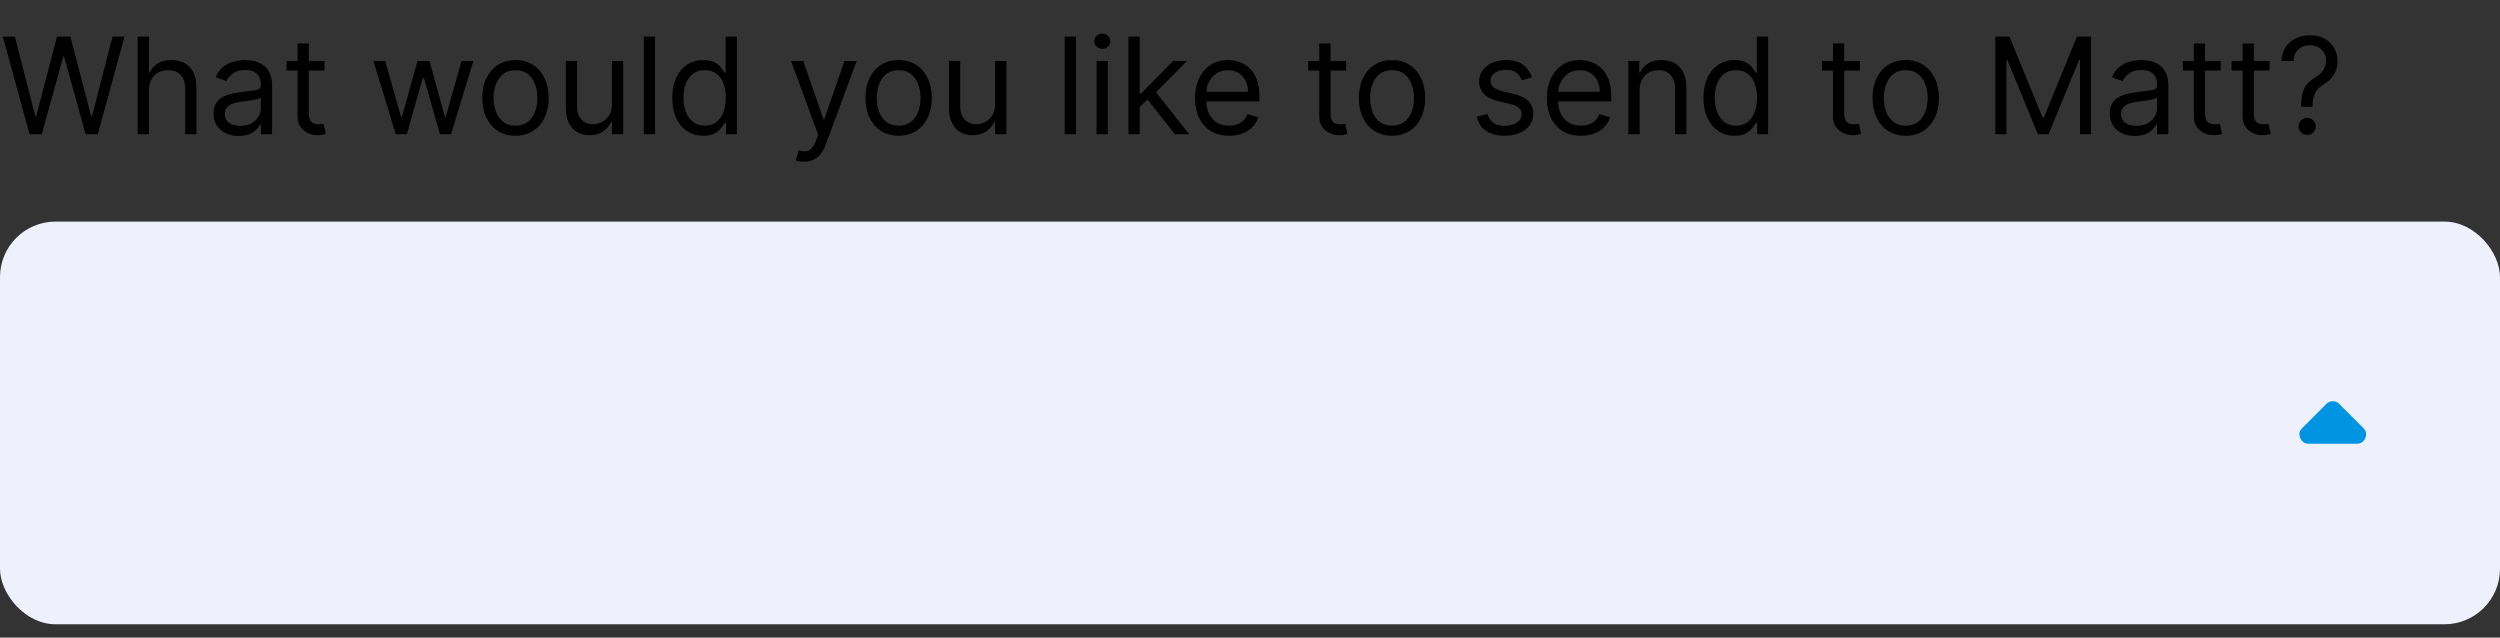
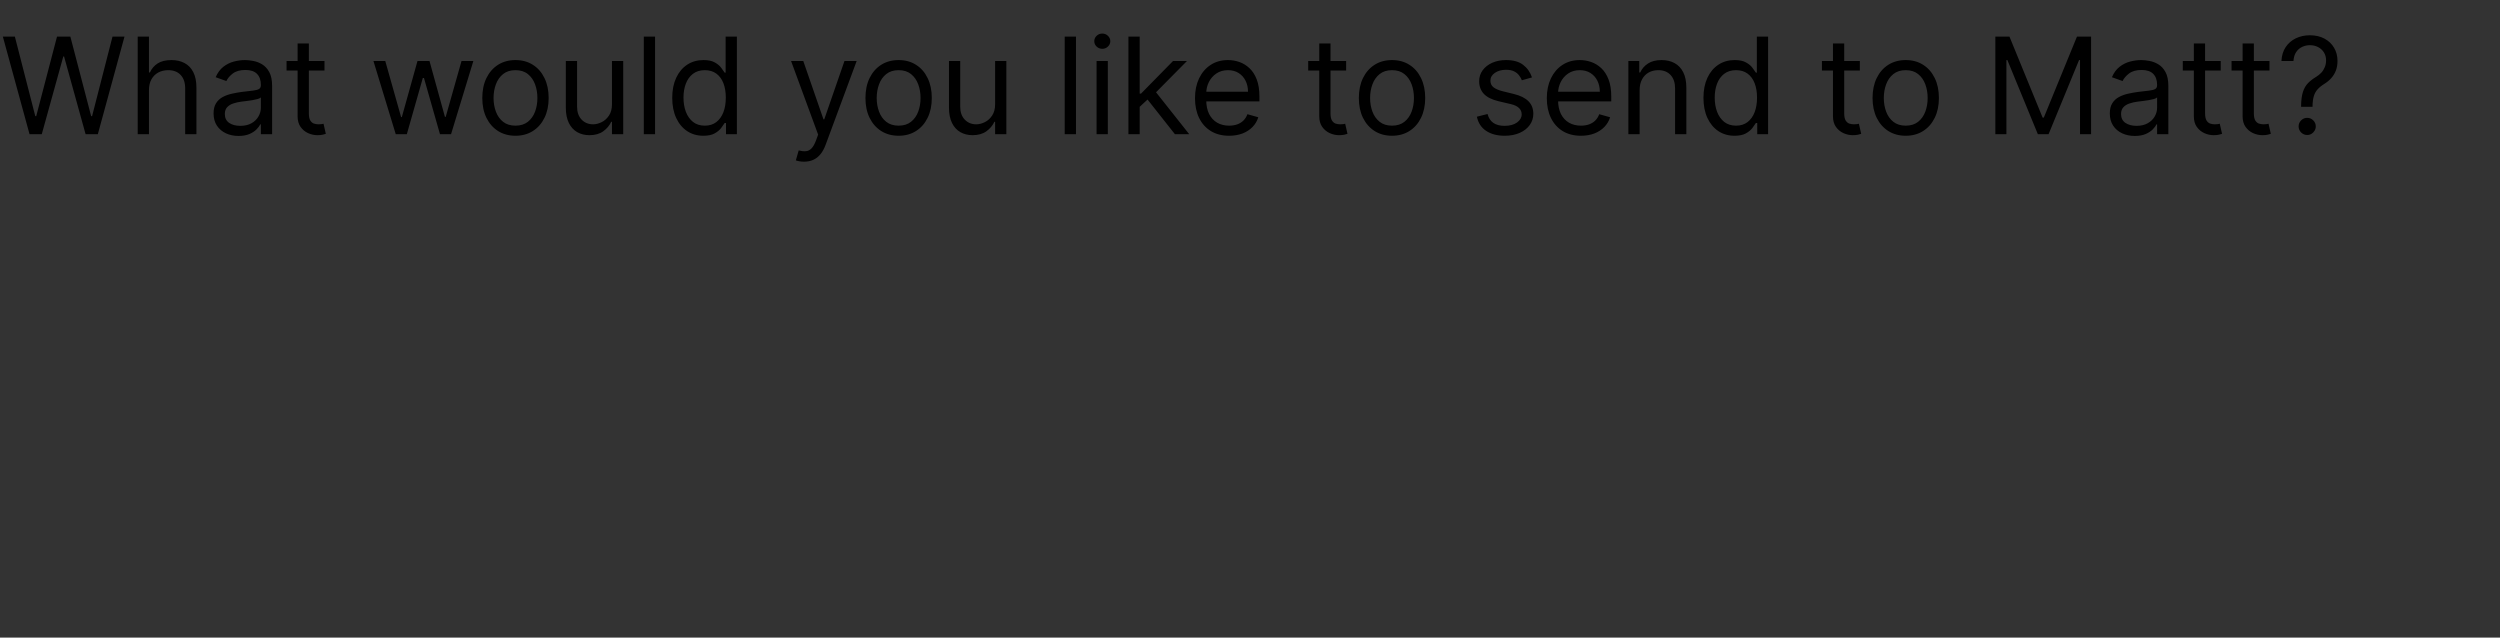
<svg xmlns="http://www.w3.org/2000/svg" width="149" height="38" viewBox="0 0 149 38" fill="none">
  <rect x="0" y="0" width="149" height="38" fill="#333333" stroke="none" />
  <path d="M1.761 8L0.17 2.182H0.886L2.102 6.92H2.159L3.398 2.182H4.193L5.432 6.92H5.489L6.705 2.182H7.42L5.83 8H5.102L3.818 3.364H3.773L2.489 8H1.761ZM8.878 5.375V8H8.207V2.182H8.878V4.318H8.935C9.037 4.093 9.19 3.914 9.395 3.781C9.601 3.647 9.876 3.58 10.219 3.58C10.516 3.58 10.777 3.639 11 3.759C11.223 3.876 11.397 4.057 11.52 4.301C11.645 4.544 11.707 4.852 11.707 5.227V8H11.037V5.273C11.037 4.926 10.947 4.658 10.767 4.469C10.589 4.277 10.342 4.182 10.026 4.182C9.806 4.182 9.609 4.228 9.435 4.321C9.262 4.414 9.126 4.549 9.026 4.727C8.927 4.905 8.878 5.121 8.878 5.375ZM14.218 8.102C13.941 8.102 13.691 8.05 13.465 7.946C13.24 7.84 13.061 7.688 12.928 7.489C12.796 7.288 12.729 7.045 12.729 6.761C12.729 6.511 12.779 6.309 12.877 6.153C12.976 5.996 13.107 5.873 13.272 5.784C13.437 5.695 13.619 5.629 13.818 5.585C14.018 5.54 14.22 5.504 14.423 5.477C14.688 5.443 14.903 5.418 15.068 5.401C15.234 5.382 15.355 5.35 15.431 5.307C15.509 5.263 15.548 5.188 15.548 5.08V5.057C15.548 4.777 15.471 4.559 15.318 4.403C15.166 4.248 14.936 4.17 14.627 4.17C14.307 4.17 14.056 4.241 13.874 4.381C13.693 4.521 13.565 4.67 13.491 4.83L12.854 4.602C12.968 4.337 13.12 4.131 13.309 3.983C13.5 3.833 13.709 3.729 13.934 3.67C14.161 3.61 14.385 3.58 14.604 3.58C14.745 3.58 14.905 3.597 15.087 3.631C15.271 3.663 15.448 3.73 15.619 3.832C15.791 3.935 15.934 4.089 16.048 4.295C16.161 4.502 16.218 4.778 16.218 5.125V8H15.548V7.409H15.514C15.468 7.504 15.392 7.605 15.286 7.713C15.18 7.821 15.039 7.913 14.863 7.989C14.687 8.064 14.472 8.102 14.218 8.102ZM14.32 7.5C14.585 7.5 14.809 7.448 14.991 7.344C15.175 7.24 15.313 7.105 15.405 6.94C15.5 6.776 15.548 6.602 15.548 6.42V5.807C15.519 5.841 15.457 5.872 15.36 5.901C15.265 5.927 15.155 5.951 15.03 5.972C14.907 5.991 14.787 6.008 14.67 6.023C14.554 6.036 14.46 6.047 14.389 6.057C14.214 6.08 14.051 6.116 13.9 6.168C13.75 6.217 13.629 6.292 13.536 6.392C13.445 6.491 13.4 6.625 13.4 6.795C13.4 7.028 13.486 7.205 13.658 7.324C13.833 7.441 14.053 7.5 14.32 7.5ZM19.34 3.636V4.205H17.078V3.636H19.34ZM17.737 2.591H18.408V6.75C18.408 6.939 18.435 7.081 18.49 7.176C18.547 7.269 18.619 7.331 18.706 7.364C18.795 7.394 18.889 7.409 18.987 7.409C19.061 7.409 19.122 7.405 19.169 7.398C19.216 7.388 19.254 7.381 19.283 7.375L19.419 7.977C19.374 7.994 19.31 8.011 19.229 8.028C19.147 8.047 19.044 8.057 18.919 8.057C18.73 8.057 18.544 8.016 18.362 7.935C18.182 7.853 18.033 7.729 17.913 7.562C17.796 7.396 17.737 7.186 17.737 6.932V2.591ZM23.587 8L22.257 3.636H22.962L23.905 6.977H23.95L24.882 3.636H25.598L26.518 6.966H26.564L27.507 3.636H28.212L26.882 8H26.223L25.268 4.648H25.2L24.246 8H23.587ZM30.722 8.091C30.328 8.091 29.983 7.997 29.685 7.81C29.39 7.622 29.159 7.36 28.992 7.023C28.827 6.686 28.745 6.292 28.745 5.841C28.745 5.386 28.827 4.99 28.992 4.651C29.159 4.312 29.39 4.048 29.685 3.861C29.983 3.673 30.328 3.58 30.722 3.58C31.116 3.58 31.461 3.673 31.756 3.861C32.054 4.048 32.285 4.312 32.45 4.651C32.616 4.99 32.7 5.386 32.7 5.841C32.7 6.292 32.616 6.686 32.45 7.023C32.285 7.36 32.054 7.622 31.756 7.81C31.461 7.997 31.116 8.091 30.722 8.091ZM30.722 7.489C31.021 7.489 31.268 7.412 31.461 7.259C31.654 7.105 31.797 6.903 31.89 6.653C31.983 6.403 32.029 6.133 32.029 5.841C32.029 5.549 31.983 5.277 31.89 5.026C31.797 4.774 31.654 4.57 31.461 4.415C31.268 4.259 31.021 4.182 30.722 4.182C30.423 4.182 30.177 4.259 29.984 4.415C29.791 4.57 29.648 4.774 29.555 5.026C29.462 5.277 29.416 5.549 29.416 5.841C29.416 6.133 29.462 6.403 29.555 6.653C29.648 6.903 29.791 7.105 29.984 7.259C30.177 7.412 30.423 7.489 30.722 7.489ZM36.473 6.216V3.636H37.144V8H36.473V7.261H36.428C36.325 7.483 36.166 7.671 35.95 7.827C35.734 7.98 35.462 8.057 35.132 8.057C34.859 8.057 34.617 7.997 34.405 7.878C34.193 7.757 34.026 7.575 33.905 7.332C33.784 7.088 33.723 6.78 33.723 6.409V3.636H34.394V6.364C34.394 6.682 34.483 6.936 34.66 7.125C34.84 7.314 35.07 7.409 35.348 7.409C35.515 7.409 35.684 7.366 35.856 7.281C36.031 7.196 36.177 7.065 36.294 6.889C36.413 6.713 36.473 6.489 36.473 6.216ZM39.042 2.182V8H38.371V2.182H39.042ZM41.918 8.091C41.554 8.091 41.233 7.999 40.955 7.815C40.676 7.63 40.458 7.368 40.301 7.031C40.144 6.692 40.065 6.292 40.065 5.83C40.065 5.371 40.144 4.973 40.301 4.636C40.458 4.299 40.677 4.039 40.957 3.855C41.238 3.671 41.562 3.58 41.929 3.58C42.213 3.58 42.438 3.627 42.602 3.722C42.769 3.814 42.896 3.92 42.983 4.04C43.072 4.157 43.141 4.254 43.19 4.33H43.247V2.182H43.918V8H43.27V7.33H43.19C43.141 7.409 43.071 7.509 42.98 7.631C42.889 7.75 42.76 7.857 42.591 7.952C42.422 8.045 42.198 8.091 41.918 8.091ZM42.008 7.489C42.278 7.489 42.505 7.419 42.69 7.278C42.876 7.136 43.017 6.94 43.114 6.69C43.21 6.438 43.258 6.148 43.258 5.818C43.258 5.492 43.211 5.207 43.117 4.963C43.022 4.717 42.882 4.526 42.696 4.389C42.51 4.251 42.281 4.182 42.008 4.182C41.724 4.182 41.488 4.255 41.298 4.401C41.111 4.545 40.97 4.741 40.875 4.989C40.782 5.235 40.736 5.511 40.736 5.818C40.736 6.129 40.783 6.411 40.878 6.665C40.974 6.917 41.117 7.117 41.304 7.267C41.493 7.415 41.728 7.489 42.008 7.489ZM47.92 9.636C47.807 9.636 47.706 9.627 47.617 9.608C47.528 9.591 47.466 9.574 47.432 9.557L47.602 8.966C47.765 9.008 47.909 9.023 48.034 9.011C48.159 9 48.27 8.944 48.367 8.844C48.465 8.745 48.555 8.585 48.636 8.364L48.761 8.023L47.148 3.636H47.875L49.08 7.114H49.125L50.33 3.636H51.057L49.205 8.636C49.121 8.862 49.018 9.048 48.895 9.196C48.772 9.346 48.629 9.456 48.466 9.528C48.305 9.6 48.123 9.636 47.92 9.636ZM53.558 8.091C53.164 8.091 52.819 7.997 52.521 7.81C52.226 7.622 51.995 7.36 51.828 7.023C51.663 6.686 51.581 6.292 51.581 5.841C51.581 5.386 51.663 4.99 51.828 4.651C51.995 4.312 52.226 4.048 52.521 3.861C52.819 3.673 53.164 3.58 53.558 3.58C53.952 3.58 54.297 3.673 54.592 3.861C54.89 4.048 55.121 4.312 55.285 4.651C55.452 4.99 55.535 5.386 55.535 5.841C55.535 6.292 55.452 6.686 55.285 7.023C55.121 7.36 54.89 7.622 54.592 7.81C54.297 7.997 53.952 8.091 53.558 8.091ZM53.558 7.489C53.858 7.489 54.104 7.412 54.297 7.259C54.49 7.105 54.633 6.903 54.726 6.653C54.819 6.403 54.865 6.133 54.865 5.841C54.865 5.549 54.819 5.277 54.726 5.026C54.633 4.774 54.49 4.57 54.297 4.415C54.104 4.259 53.858 4.182 53.558 4.182C53.259 4.182 53.013 4.259 52.82 4.415C52.626 4.57 52.483 4.774 52.391 5.026C52.298 5.277 52.251 5.549 52.251 5.841C52.251 6.133 52.298 6.403 52.391 6.653C52.483 6.903 52.626 7.105 52.82 7.259C53.013 7.412 53.259 7.489 53.558 7.489ZM59.309 6.216V3.636H59.979V8H59.309V7.261H59.264C59.161 7.483 59.002 7.671 58.786 7.827C58.57 7.98 58.298 8.057 57.968 8.057C57.695 8.057 57.453 7.997 57.241 7.878C57.029 7.757 56.862 7.575 56.741 7.332C56.62 7.088 56.559 6.78 56.559 6.409V3.636H57.229V6.364C57.229 6.682 57.318 6.936 57.496 7.125C57.676 7.314 57.906 7.409 58.184 7.409C58.351 7.409 58.52 7.366 58.693 7.281C58.867 7.196 59.013 7.065 59.13 6.889C59.249 6.713 59.309 6.489 59.309 6.216ZM64.128 2.182V8H63.457V2.182H64.128ZM65.356 8V3.636H66.026V8H65.356ZM65.697 2.909C65.566 2.909 65.453 2.865 65.359 2.776C65.266 2.687 65.219 2.58 65.219 2.455C65.219 2.33 65.266 2.223 65.359 2.134C65.453 2.045 65.566 2 65.697 2C65.827 2 65.939 2.045 66.032 2.134C66.127 2.223 66.174 2.33 66.174 2.455C66.174 2.58 66.127 2.687 66.032 2.776C65.939 2.865 65.827 2.909 65.697 2.909ZM67.879 6.409L67.868 5.58H68.004L69.913 3.636H70.743L68.709 5.693H68.652L67.879 6.409ZM67.254 8V2.182H67.925V8H67.254ZM70.027 8L68.322 5.841L68.8 5.375L70.879 8H70.027ZM73.256 8.091C72.835 8.091 72.472 7.998 72.168 7.812C71.865 7.625 71.631 7.364 71.466 7.028C71.303 6.691 71.222 6.299 71.222 5.852C71.222 5.405 71.303 5.011 71.466 4.67C71.631 4.328 71.86 4.061 72.153 3.869C72.449 3.676 72.794 3.58 73.188 3.58C73.415 3.58 73.639 3.617 73.861 3.693C74.082 3.769 74.284 3.892 74.466 4.062C74.648 4.231 74.793 4.455 74.901 4.733C75.008 5.011 75.062 5.354 75.062 5.761V6.045H71.699V5.466H74.381C74.381 5.22 74.331 5 74.233 4.807C74.136 4.614 73.998 4.461 73.818 4.349C73.64 4.238 73.43 4.182 73.188 4.182C72.921 4.182 72.689 4.248 72.494 4.381C72.301 4.511 72.153 4.682 72.048 4.892C71.944 5.102 71.892 5.328 71.892 5.568V5.955C71.892 6.284 71.949 6.563 72.062 6.793C72.178 7.02 72.338 7.193 72.543 7.312C72.747 7.43 72.985 7.489 73.256 7.489C73.432 7.489 73.591 7.464 73.733 7.415C73.877 7.364 74.001 7.288 74.105 7.188C74.209 7.085 74.29 6.958 74.347 6.807L74.994 6.989C74.926 7.208 74.812 7.402 74.651 7.568C74.49 7.733 74.291 7.862 74.054 7.955C73.817 8.045 73.551 8.091 73.256 8.091ZM80.23 3.636V4.205H77.969V3.636H80.23ZM78.628 2.591H79.298V6.75C79.298 6.939 79.326 7.081 79.381 7.176C79.438 7.269 79.51 7.331 79.597 7.364C79.686 7.394 79.779 7.409 79.878 7.409C79.952 7.409 80.012 7.405 80.06 7.398C80.107 7.388 80.145 7.381 80.173 7.375L80.31 7.977C80.264 7.994 80.201 8.011 80.119 8.028C80.038 8.047 79.935 8.057 79.81 8.057C79.62 8.057 79.435 8.016 79.253 7.935C79.073 7.853 78.923 7.729 78.804 7.562C78.687 7.396 78.628 7.186 78.628 6.932V2.591ZM82.965 8.091C82.57 8.091 82.225 7.997 81.928 7.81C81.632 7.622 81.401 7.36 81.234 7.023C81.07 6.686 80.987 6.292 80.987 5.841C80.987 5.386 81.07 4.99 81.234 4.651C81.401 4.312 81.632 4.048 81.928 3.861C82.225 3.673 82.57 3.58 82.965 3.58C83.358 3.58 83.703 3.673 83.999 3.861C84.296 4.048 84.527 4.312 84.692 4.651C84.858 4.99 84.942 5.386 84.942 5.841C84.942 6.292 84.858 6.686 84.692 7.023C84.527 7.36 84.296 7.622 83.999 7.81C83.703 7.997 83.358 8.091 82.965 8.091ZM82.965 7.489C83.264 7.489 83.51 7.412 83.703 7.259C83.896 7.105 84.039 6.903 84.132 6.653C84.225 6.403 84.271 6.133 84.271 5.841C84.271 5.549 84.225 5.277 84.132 5.026C84.039 4.774 83.896 4.57 83.703 4.415C83.51 4.259 83.264 4.182 82.965 4.182C82.665 4.182 82.419 4.259 82.226 4.415C82.033 4.57 81.89 4.774 81.797 5.026C81.704 5.277 81.658 5.549 81.658 5.841C81.658 6.133 81.704 6.403 81.797 6.653C81.89 6.903 82.033 7.105 82.226 7.259C82.419 7.412 82.665 7.489 82.965 7.489ZM91.306 4.614L90.704 4.784C90.666 4.684 90.61 4.586 90.536 4.491C90.464 4.395 90.366 4.315 90.241 4.253C90.116 4.19 89.956 4.159 89.761 4.159C89.494 4.159 89.271 4.221 89.093 4.344C88.917 4.465 88.829 4.619 88.829 4.807C88.829 4.973 88.889 5.105 89.011 5.202C89.132 5.298 89.321 5.379 89.579 5.443L90.227 5.602C90.617 5.697 90.907 5.842 91.099 6.037C91.29 6.23 91.386 6.479 91.386 6.784C91.386 7.034 91.314 7.258 91.17 7.455C91.028 7.652 90.829 7.807 90.573 7.92C90.317 8.034 90.02 8.091 89.681 8.091C89.236 8.091 88.868 7.994 88.576 7.801C88.284 7.608 88.1 7.326 88.022 6.955L88.658 6.795C88.719 7.03 88.834 7.206 89.002 7.324C89.173 7.441 89.395 7.5 89.67 7.5C89.982 7.5 90.23 7.434 90.414 7.301C90.6 7.167 90.692 7.006 90.692 6.818C90.692 6.667 90.639 6.54 90.533 6.438C90.427 6.333 90.264 6.256 90.045 6.205L89.317 6.034C88.918 5.939 88.624 5.793 88.437 5.594C88.251 5.393 88.158 5.142 88.158 4.841C88.158 4.595 88.228 4.377 88.366 4.188C88.506 3.998 88.696 3.849 88.937 3.741C89.179 3.634 89.454 3.58 89.761 3.58C90.192 3.58 90.531 3.674 90.778 3.864C91.026 4.053 91.202 4.303 91.306 4.614ZM94.224 8.091C93.804 8.091 93.441 7.998 93.136 7.812C92.833 7.625 92.599 7.364 92.435 7.028C92.272 6.691 92.19 6.299 92.19 5.852C92.19 5.405 92.272 5.011 92.435 4.67C92.599 4.328 92.829 4.061 93.122 3.869C93.418 3.676 93.762 3.58 94.156 3.58C94.383 3.58 94.608 3.617 94.829 3.693C95.051 3.769 95.253 3.892 95.435 4.062C95.617 4.231 95.761 4.455 95.869 4.733C95.977 5.011 96.031 5.354 96.031 5.761V6.045H92.668V5.466H95.349C95.349 5.22 95.3 5 95.202 4.807C95.105 4.614 94.967 4.461 94.787 4.349C94.609 4.238 94.399 4.182 94.156 4.182C93.889 4.182 93.658 4.248 93.463 4.381C93.27 4.511 93.121 4.682 93.017 4.892C92.913 5.102 92.861 5.328 92.861 5.568V5.955C92.861 6.284 92.918 6.563 93.031 6.793C93.147 7.02 93.307 7.193 93.511 7.312C93.716 7.43 93.954 7.489 94.224 7.489C94.401 7.489 94.56 7.464 94.702 7.415C94.846 7.364 94.97 7.288 95.074 7.188C95.178 7.085 95.258 6.958 95.315 6.807L95.963 6.989C95.895 7.208 95.78 7.402 95.619 7.568C95.458 7.733 95.26 7.862 95.023 7.955C94.786 8.045 94.52 8.091 94.224 8.091ZM97.722 5.375V8H97.051V3.636H97.699V4.318H97.756C97.858 4.097 98.013 3.919 98.222 3.784C98.43 3.648 98.699 3.58 99.028 3.58C99.324 3.58 99.582 3.64 99.804 3.761C100.026 3.881 100.198 4.062 100.321 4.307C100.444 4.549 100.506 4.856 100.506 5.227V8H99.835V5.273C99.835 4.93 99.746 4.663 99.568 4.472C99.39 4.278 99.146 4.182 98.835 4.182C98.621 4.182 98.43 4.228 98.261 4.321C98.095 4.414 97.963 4.549 97.867 4.727C97.77 4.905 97.722 5.121 97.722 5.375ZM103.379 8.091C103.015 8.091 102.694 7.999 102.415 7.815C102.137 7.63 101.919 7.368 101.762 7.031C101.605 6.692 101.526 6.292 101.526 5.83C101.526 5.371 101.605 4.973 101.762 4.636C101.919 4.299 102.138 4.039 102.418 3.855C102.699 3.671 103.022 3.58 103.39 3.58C103.674 3.58 103.898 3.627 104.063 3.722C104.23 3.814 104.357 3.92 104.444 4.04C104.533 4.157 104.602 4.254 104.651 4.33H104.708V2.182H105.379V8H104.731V7.33H104.651C104.602 7.409 104.532 7.509 104.441 7.631C104.35 7.75 104.22 7.857 104.052 7.952C103.883 8.045 103.659 8.091 103.379 8.091ZM103.469 7.489C103.738 7.489 103.966 7.419 104.151 7.278C104.337 7.136 104.478 6.94 104.575 6.69C104.671 6.438 104.719 6.148 104.719 5.818C104.719 5.492 104.672 5.207 104.577 4.963C104.483 4.717 104.343 4.526 104.157 4.389C103.971 4.251 103.742 4.182 103.469 4.182C103.185 4.182 102.949 4.255 102.759 4.401C102.572 4.545 102.431 4.741 102.336 4.989C102.243 5.235 102.197 5.511 102.197 5.818C102.197 6.129 102.244 6.411 102.339 6.665C102.435 6.917 102.577 7.117 102.765 7.267C102.954 7.415 103.189 7.489 103.469 7.489ZM110.847 3.636V4.205H108.586V3.636H110.847ZM109.245 2.591H109.915V6.75C109.915 6.939 109.943 7.081 109.998 7.176C110.055 7.269 110.127 7.331 110.214 7.364C110.303 7.394 110.397 7.409 110.495 7.409C110.569 7.409 110.629 7.405 110.677 7.398C110.724 7.388 110.762 7.381 110.79 7.375L110.927 7.977C110.881 7.994 110.818 8.011 110.737 8.028C110.655 8.047 110.552 8.057 110.427 8.057C110.237 8.057 110.052 8.016 109.87 7.935C109.69 7.853 109.54 7.729 109.421 7.562C109.304 7.396 109.245 7.186 109.245 6.932V2.591ZM113.582 8.091C113.188 8.091 112.842 7.997 112.545 7.81C112.249 7.622 112.018 7.36 111.852 7.023C111.687 6.686 111.604 6.292 111.604 5.841C111.604 5.386 111.687 4.99 111.852 4.651C112.018 4.312 112.249 4.048 112.545 3.861C112.842 3.673 113.188 3.58 113.582 3.58C113.976 3.58 114.32 3.673 114.616 3.861C114.913 4.048 115.144 4.312 115.309 4.651C115.476 4.99 115.559 5.386 115.559 5.841C115.559 6.292 115.476 6.686 115.309 7.023C115.144 7.36 114.913 7.622 114.616 7.81C114.32 7.997 113.976 8.091 113.582 8.091ZM113.582 7.489C113.881 7.489 114.127 7.412 114.32 7.259C114.513 7.105 114.656 6.903 114.749 6.653C114.842 6.403 114.888 6.133 114.888 5.841C114.888 5.549 114.842 5.277 114.749 5.026C114.656 4.774 114.513 4.57 114.32 4.415C114.127 4.259 113.881 4.182 113.582 4.182C113.282 4.182 113.036 4.259 112.843 4.415C112.65 4.57 112.507 4.774 112.414 5.026C112.321 5.277 112.275 5.549 112.275 5.841C112.275 6.133 112.321 6.403 112.414 6.653C112.507 6.903 112.65 7.105 112.843 7.259C113.036 7.412 113.282 7.489 113.582 7.489ZM118.923 2.182H119.764L121.741 7.011H121.81L123.787 2.182H124.628V8H123.969V3.58H123.912L122.094 8H121.457L119.639 3.58H119.582V8H118.923V2.182ZM127.234 8.102C126.957 8.102 126.706 8.05 126.481 7.946C126.255 7.84 126.076 7.688 125.944 7.489C125.811 7.288 125.745 7.045 125.745 6.761C125.745 6.511 125.794 6.309 125.893 6.153C125.991 5.996 126.123 5.873 126.288 5.784C126.452 5.695 126.634 5.629 126.833 5.585C127.034 5.54 127.236 5.504 127.438 5.477C127.703 5.443 127.918 5.418 128.083 5.401C128.25 5.382 128.371 5.35 128.447 5.307C128.524 5.263 128.563 5.188 128.563 5.08V5.057C128.563 4.777 128.487 4.559 128.333 4.403C128.182 4.248 127.951 4.17 127.643 4.17C127.323 4.17 127.072 4.241 126.89 4.381C126.708 4.521 126.58 4.67 126.506 4.83L125.87 4.602C125.984 4.337 126.135 4.131 126.325 3.983C126.516 3.833 126.724 3.729 126.95 3.67C127.177 3.61 127.4 3.58 127.62 3.58C127.76 3.58 127.921 3.597 128.103 3.631C128.287 3.663 128.464 3.73 128.634 3.832C128.807 3.935 128.95 4.089 129.063 4.295C129.177 4.502 129.234 4.778 129.234 5.125V8H128.563V7.409H128.529C128.484 7.504 128.408 7.605 128.302 7.713C128.196 7.821 128.055 7.913 127.879 7.989C127.702 8.064 127.487 8.102 127.234 8.102ZM127.336 7.5C127.601 7.5 127.825 7.448 128.006 7.344C128.19 7.24 128.328 7.105 128.421 6.94C128.516 6.776 128.563 6.602 128.563 6.42V5.807C128.535 5.841 128.472 5.872 128.376 5.901C128.281 5.927 128.171 5.951 128.046 5.972C127.923 5.991 127.803 6.008 127.685 6.023C127.57 6.036 127.476 6.047 127.404 6.057C127.23 6.08 127.067 6.116 126.915 6.168C126.766 6.217 126.645 6.292 126.552 6.392C126.461 6.491 126.415 6.625 126.415 6.795C126.415 7.028 126.502 7.205 126.674 7.324C126.848 7.441 127.069 7.5 127.336 7.5ZM132.355 3.636V4.205H130.094V3.636H132.355ZM130.753 2.591H131.423V6.75C131.423 6.939 131.451 7.081 131.506 7.176C131.563 7.269 131.634 7.331 131.722 7.364C131.811 7.394 131.904 7.409 132.003 7.409C132.077 7.409 132.137 7.405 132.185 7.398C132.232 7.388 132.27 7.381 132.298 7.375L132.435 7.977C132.389 7.994 132.326 8.011 132.244 8.028C132.163 8.047 132.06 8.057 131.935 8.057C131.745 8.057 131.56 8.016 131.378 7.935C131.198 7.853 131.048 7.729 130.929 7.562C130.812 7.396 130.753 7.186 130.753 6.932V2.591ZM135.261 3.636V4.205H133V3.636H135.261ZM133.659 2.591H134.33V6.75C134.33 6.939 134.357 7.081 134.412 7.176C134.469 7.269 134.541 7.331 134.628 7.364C134.717 7.394 134.811 7.409 134.909 7.409C134.983 7.409 135.044 7.405 135.091 7.398C135.138 7.388 135.176 7.381 135.205 7.375L135.341 7.977C135.295 7.994 135.232 8.011 135.151 8.028C135.069 8.047 134.966 8.057 134.841 8.057C134.652 8.057 134.466 8.016 134.284 7.935C134.104 7.853 133.955 7.729 133.835 7.562C133.718 7.396 133.659 7.186 133.659 6.932V2.591ZM137.145 6.364V6.33C137.149 5.968 137.187 5.68 137.259 5.466C137.33 5.252 137.433 5.079 137.565 4.946C137.698 4.813 137.857 4.691 138.043 4.58C138.154 4.511 138.255 4.431 138.344 4.338C138.433 4.243 138.503 4.134 138.554 4.011C138.607 3.888 138.634 3.752 138.634 3.602C138.634 3.417 138.59 3.256 138.503 3.119C138.416 2.983 138.299 2.878 138.153 2.804C138.008 2.73 137.846 2.693 137.668 2.693C137.512 2.693 137.363 2.725 137.219 2.79C137.075 2.854 136.955 2.955 136.858 3.094C136.761 3.232 136.705 3.413 136.69 3.636H135.974C135.99 3.314 136.073 3.039 136.224 2.81C136.378 2.58 136.58 2.405 136.83 2.284C137.081 2.163 137.361 2.102 137.668 2.102C138.001 2.102 138.291 2.169 138.537 2.301C138.785 2.434 138.976 2.616 139.111 2.847C139.247 3.078 139.315 3.341 139.315 3.636C139.315 3.845 139.283 4.033 139.219 4.202C139.156 4.37 139.065 4.521 138.946 4.653C138.829 4.786 138.687 4.903 138.52 5.006C138.353 5.11 138.22 5.22 138.119 5.335C138.019 5.449 137.946 5.584 137.901 5.741C137.855 5.899 137.83 6.095 137.827 6.33V6.364H137.145ZM137.509 8.045C137.368 8.045 137.248 7.995 137.148 7.895C137.047 7.795 136.997 7.674 136.997 7.534C136.997 7.394 137.047 7.274 137.148 7.173C137.248 7.073 137.368 7.023 137.509 7.023C137.649 7.023 137.769 7.073 137.869 7.173C137.97 7.274 138.02 7.394 138.02 7.534C138.02 7.627 137.996 7.712 137.949 7.79C137.903 7.867 137.842 7.93 137.764 7.977C137.688 8.023 137.603 8.045 137.509 8.045Z" fill="black" />
-   <rect y="13.207" width="149" height="24" rx="3.31" fill="#EEF1FB" />
-   <path d="M137.214 25.51L138.648 24.076C138.704 24.02 138.763 23.979 138.828 23.951C138.892 23.924 138.961 23.91 139.035 23.91C139.108 23.91 139.177 23.924 139.241 23.951C139.306 23.979 139.366 24.02 139.421 24.076L140.855 25.51C141.03 25.685 141.069 25.885 140.972 26.11C140.876 26.335 140.704 26.448 140.455 26.448L137.614 26.448C137.366 26.448 137.193 26.335 137.097 26.11C137 25.885 137.039 25.685 137.214 25.51V25.51Z" fill="#0094E3" />
</svg>